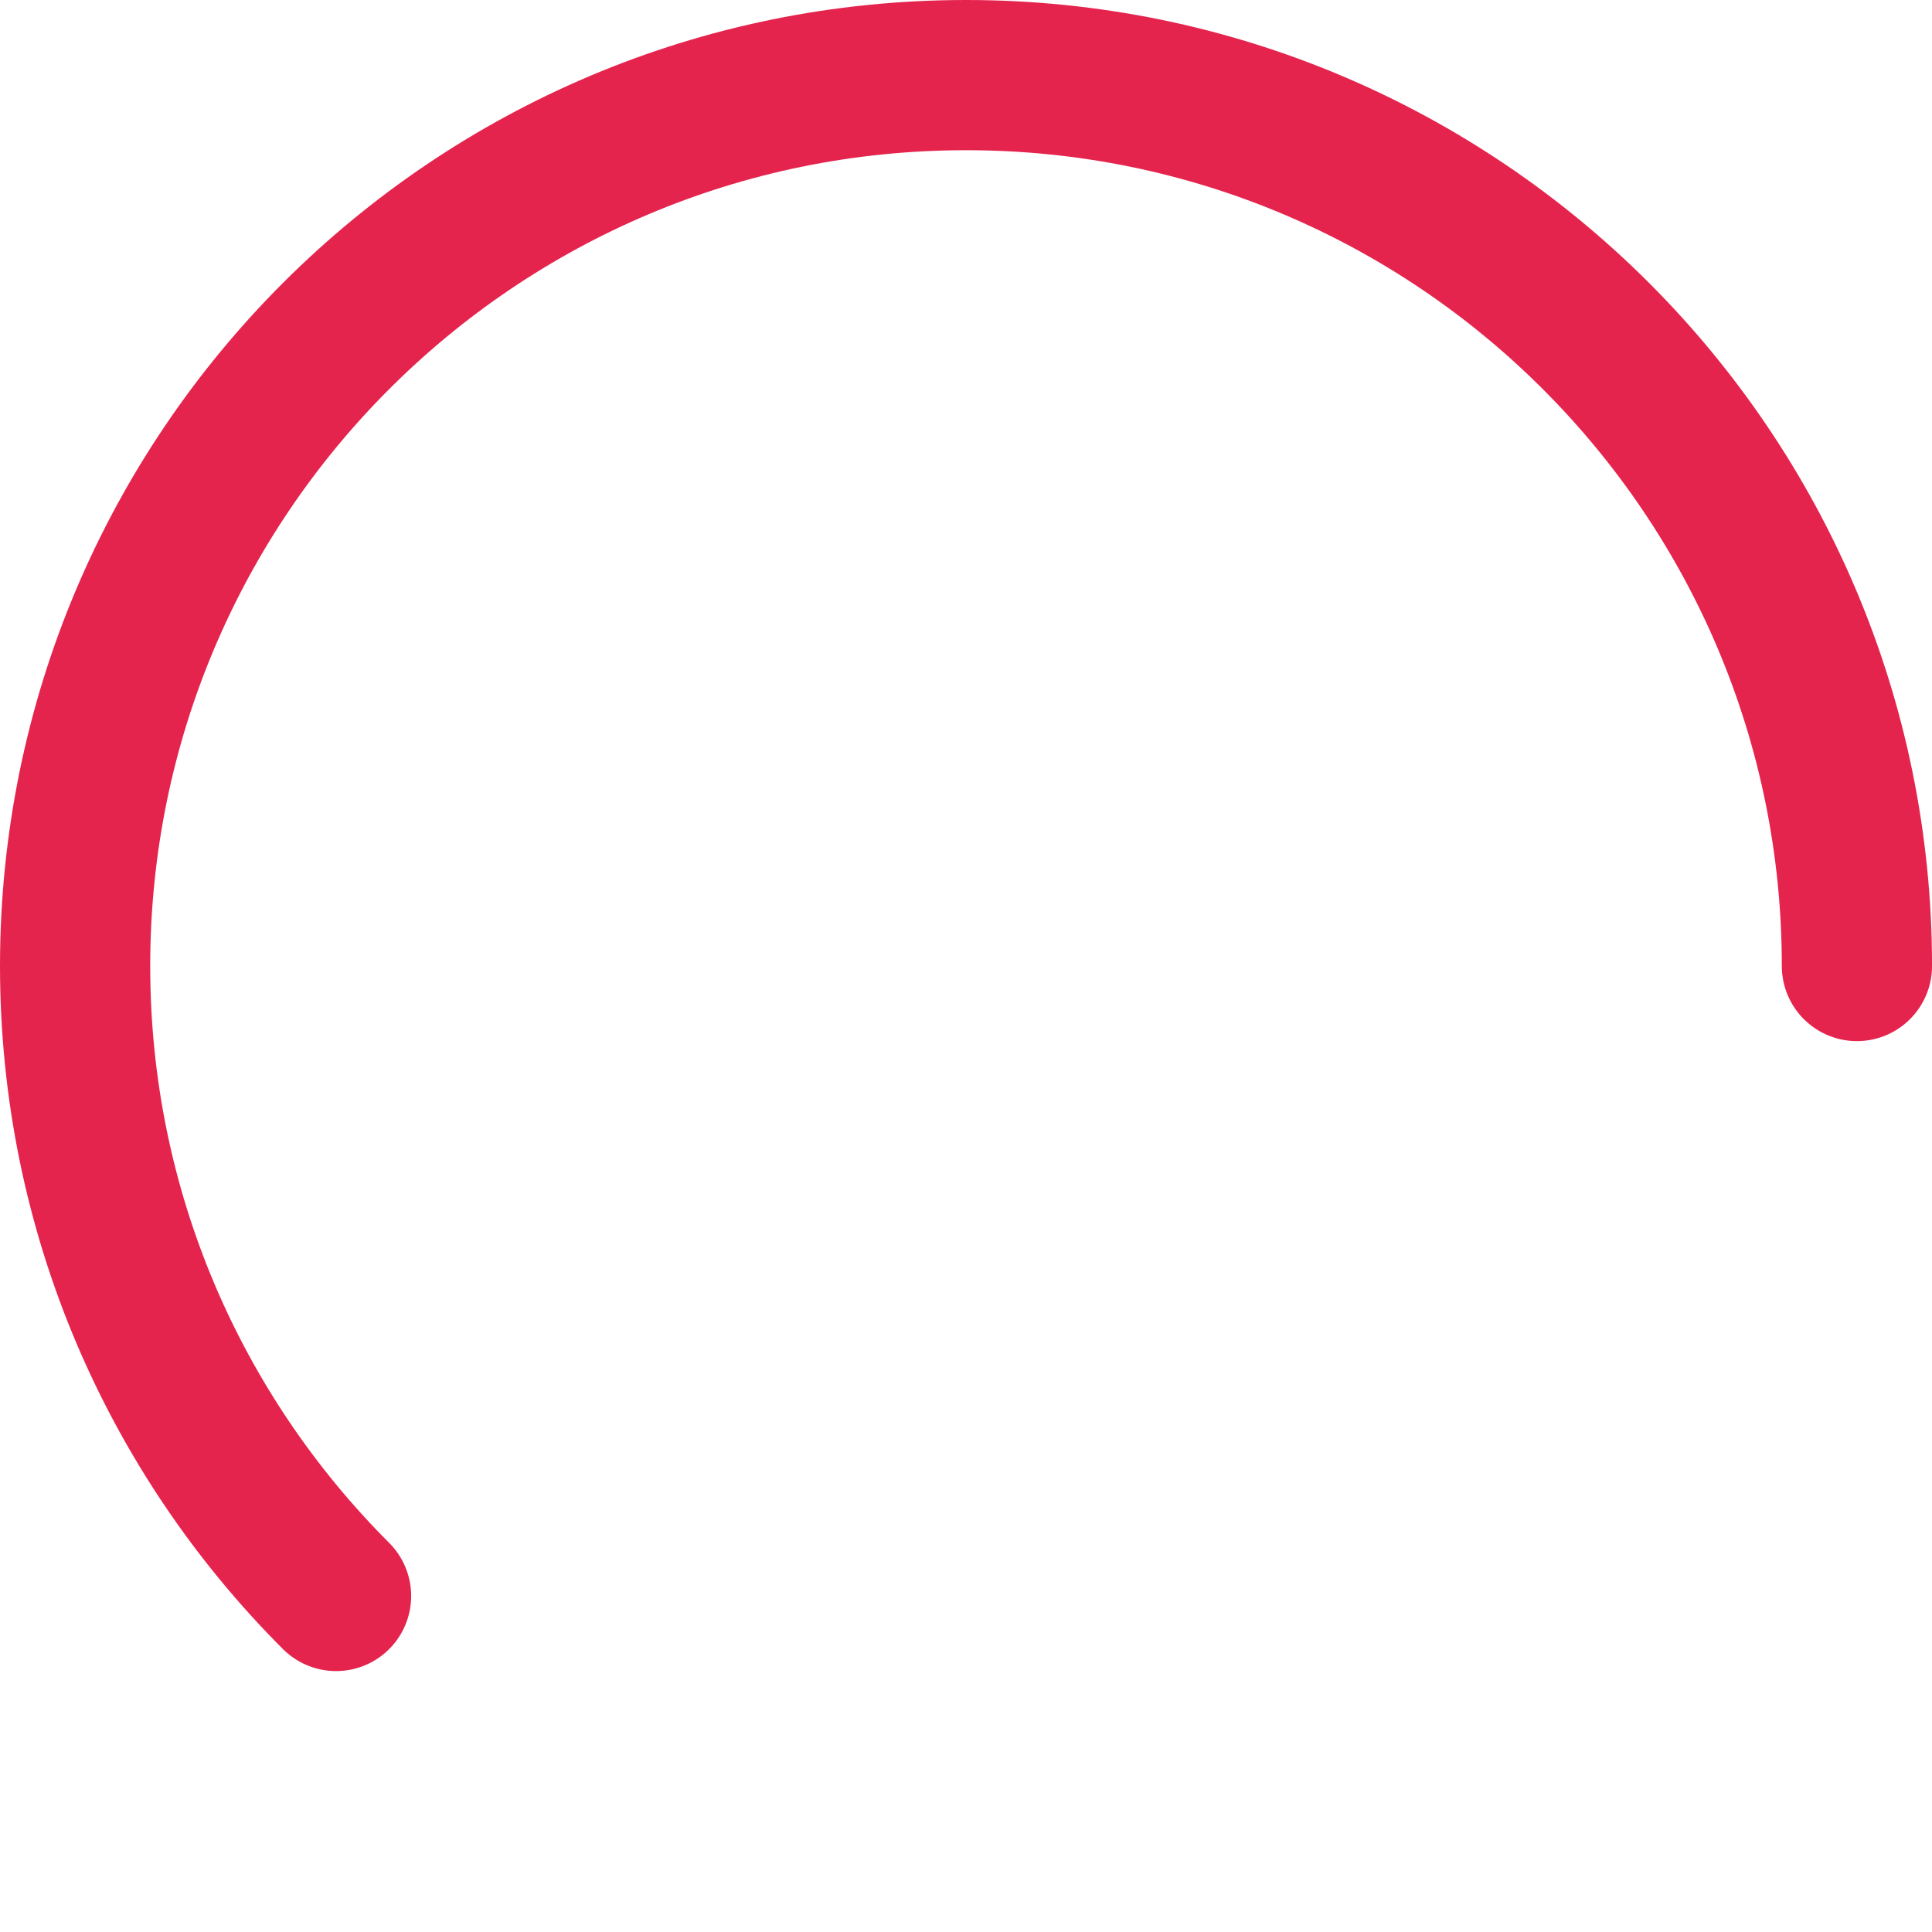
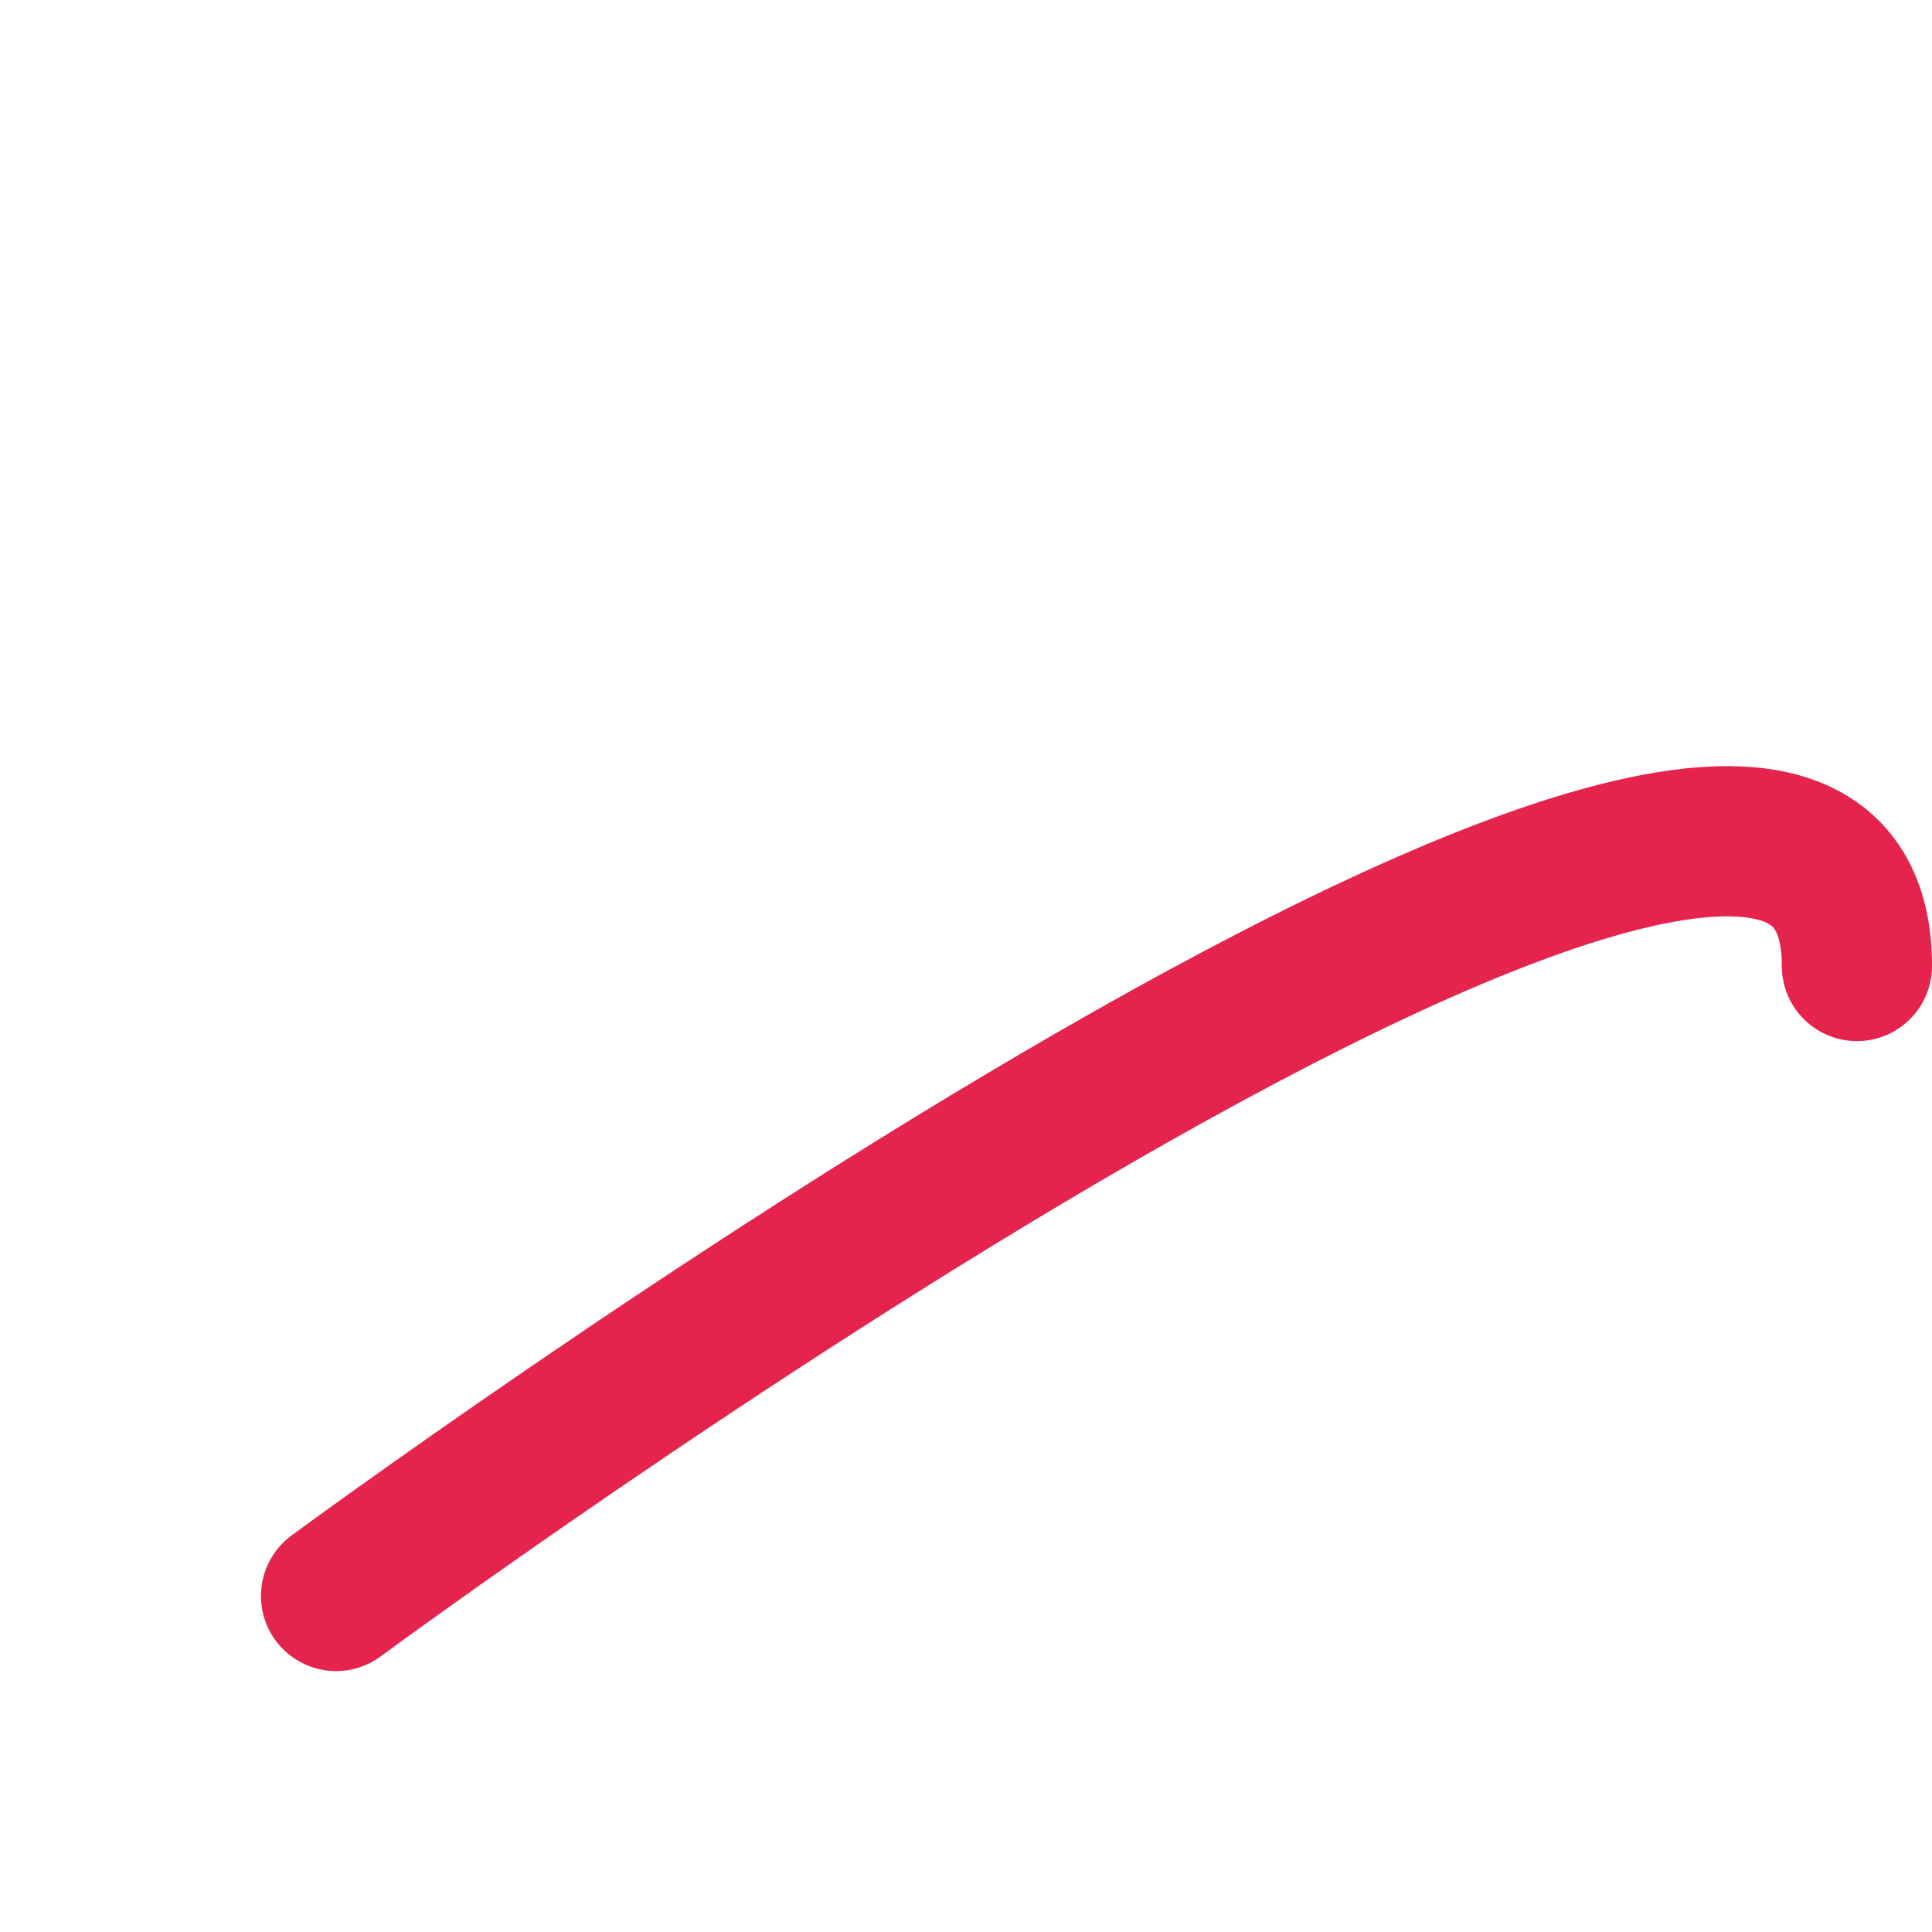
<svg xmlns="http://www.w3.org/2000/svg" width="643.09" height="643.09" viewBox="0 0 643.09 643.09">
-   <path d="M111.86 531.24C58.19 477.57 25 403.44 25 321.55 25 157.77 157.77 25 321.55 25S618.1 157.77 618.1 321.55" fill="none" stroke="#e5244e" stroke-width="50" stroke-linecap="round" stroke-miterlimit="10" />
+   <path d="M111.86 531.24S618.1 157.77 618.1 321.55" fill="none" stroke="#e5244e" stroke-width="50" stroke-linecap="round" stroke-miterlimit="10" />
</svg>